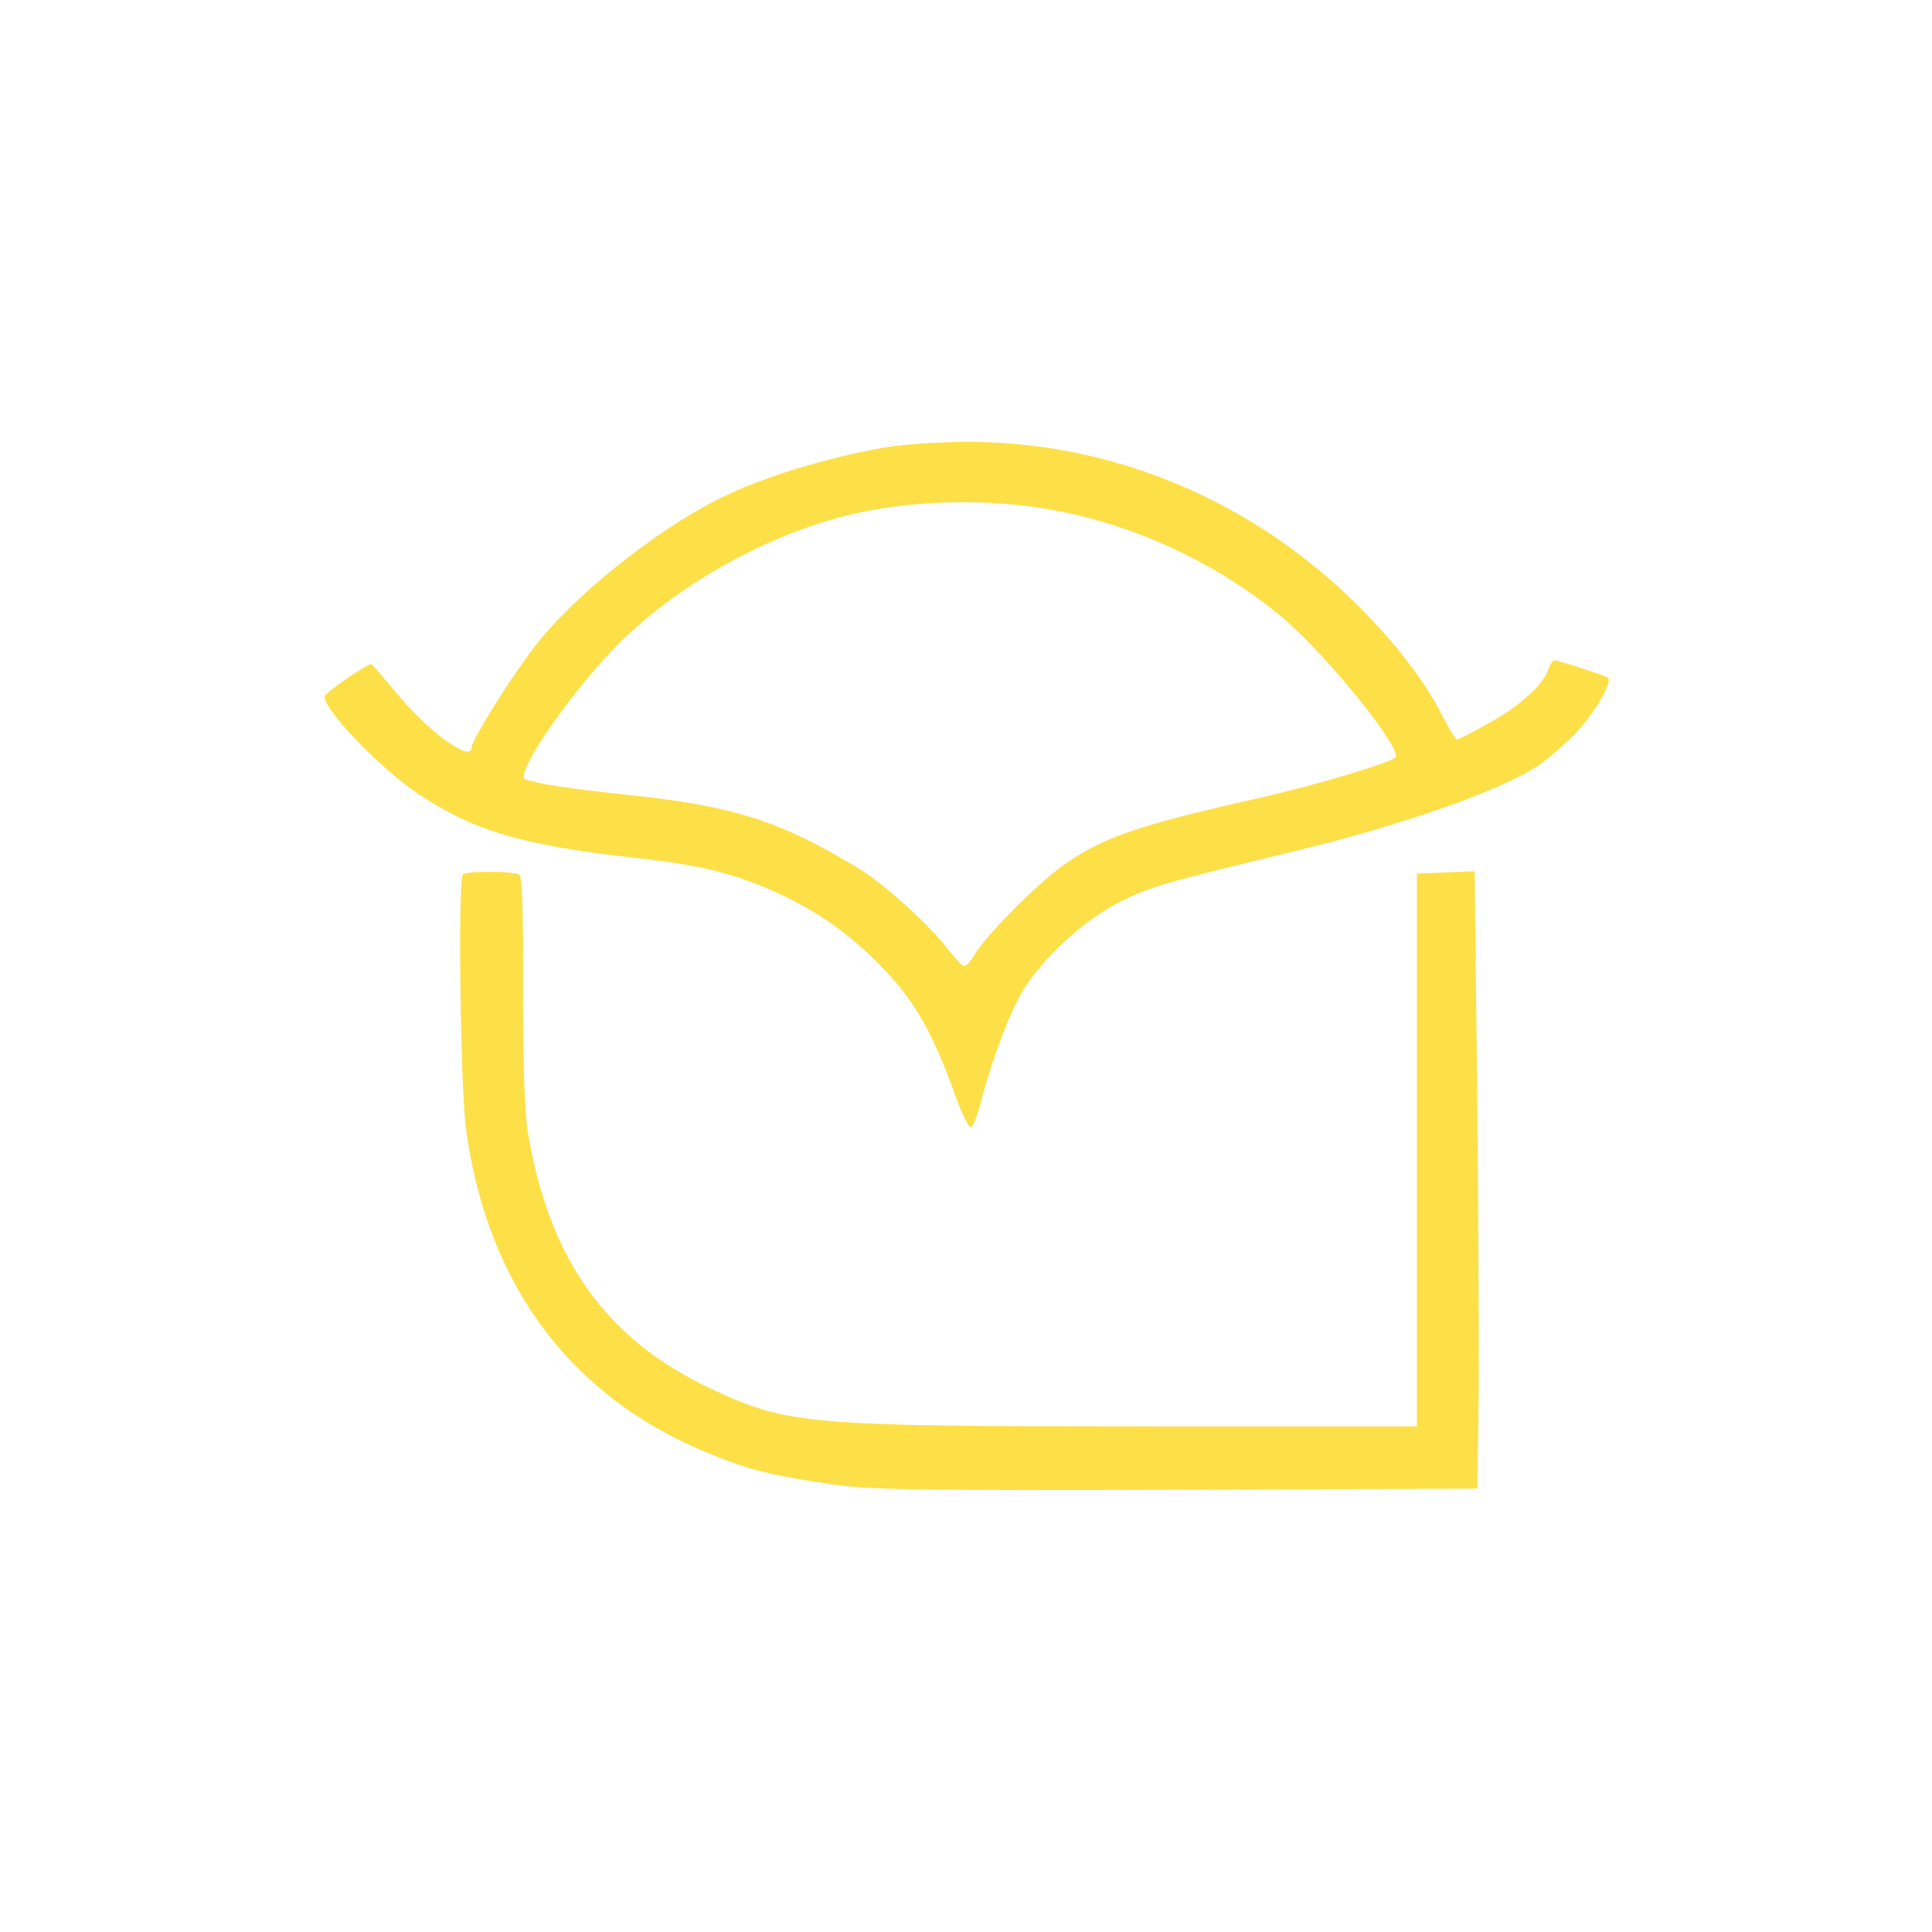
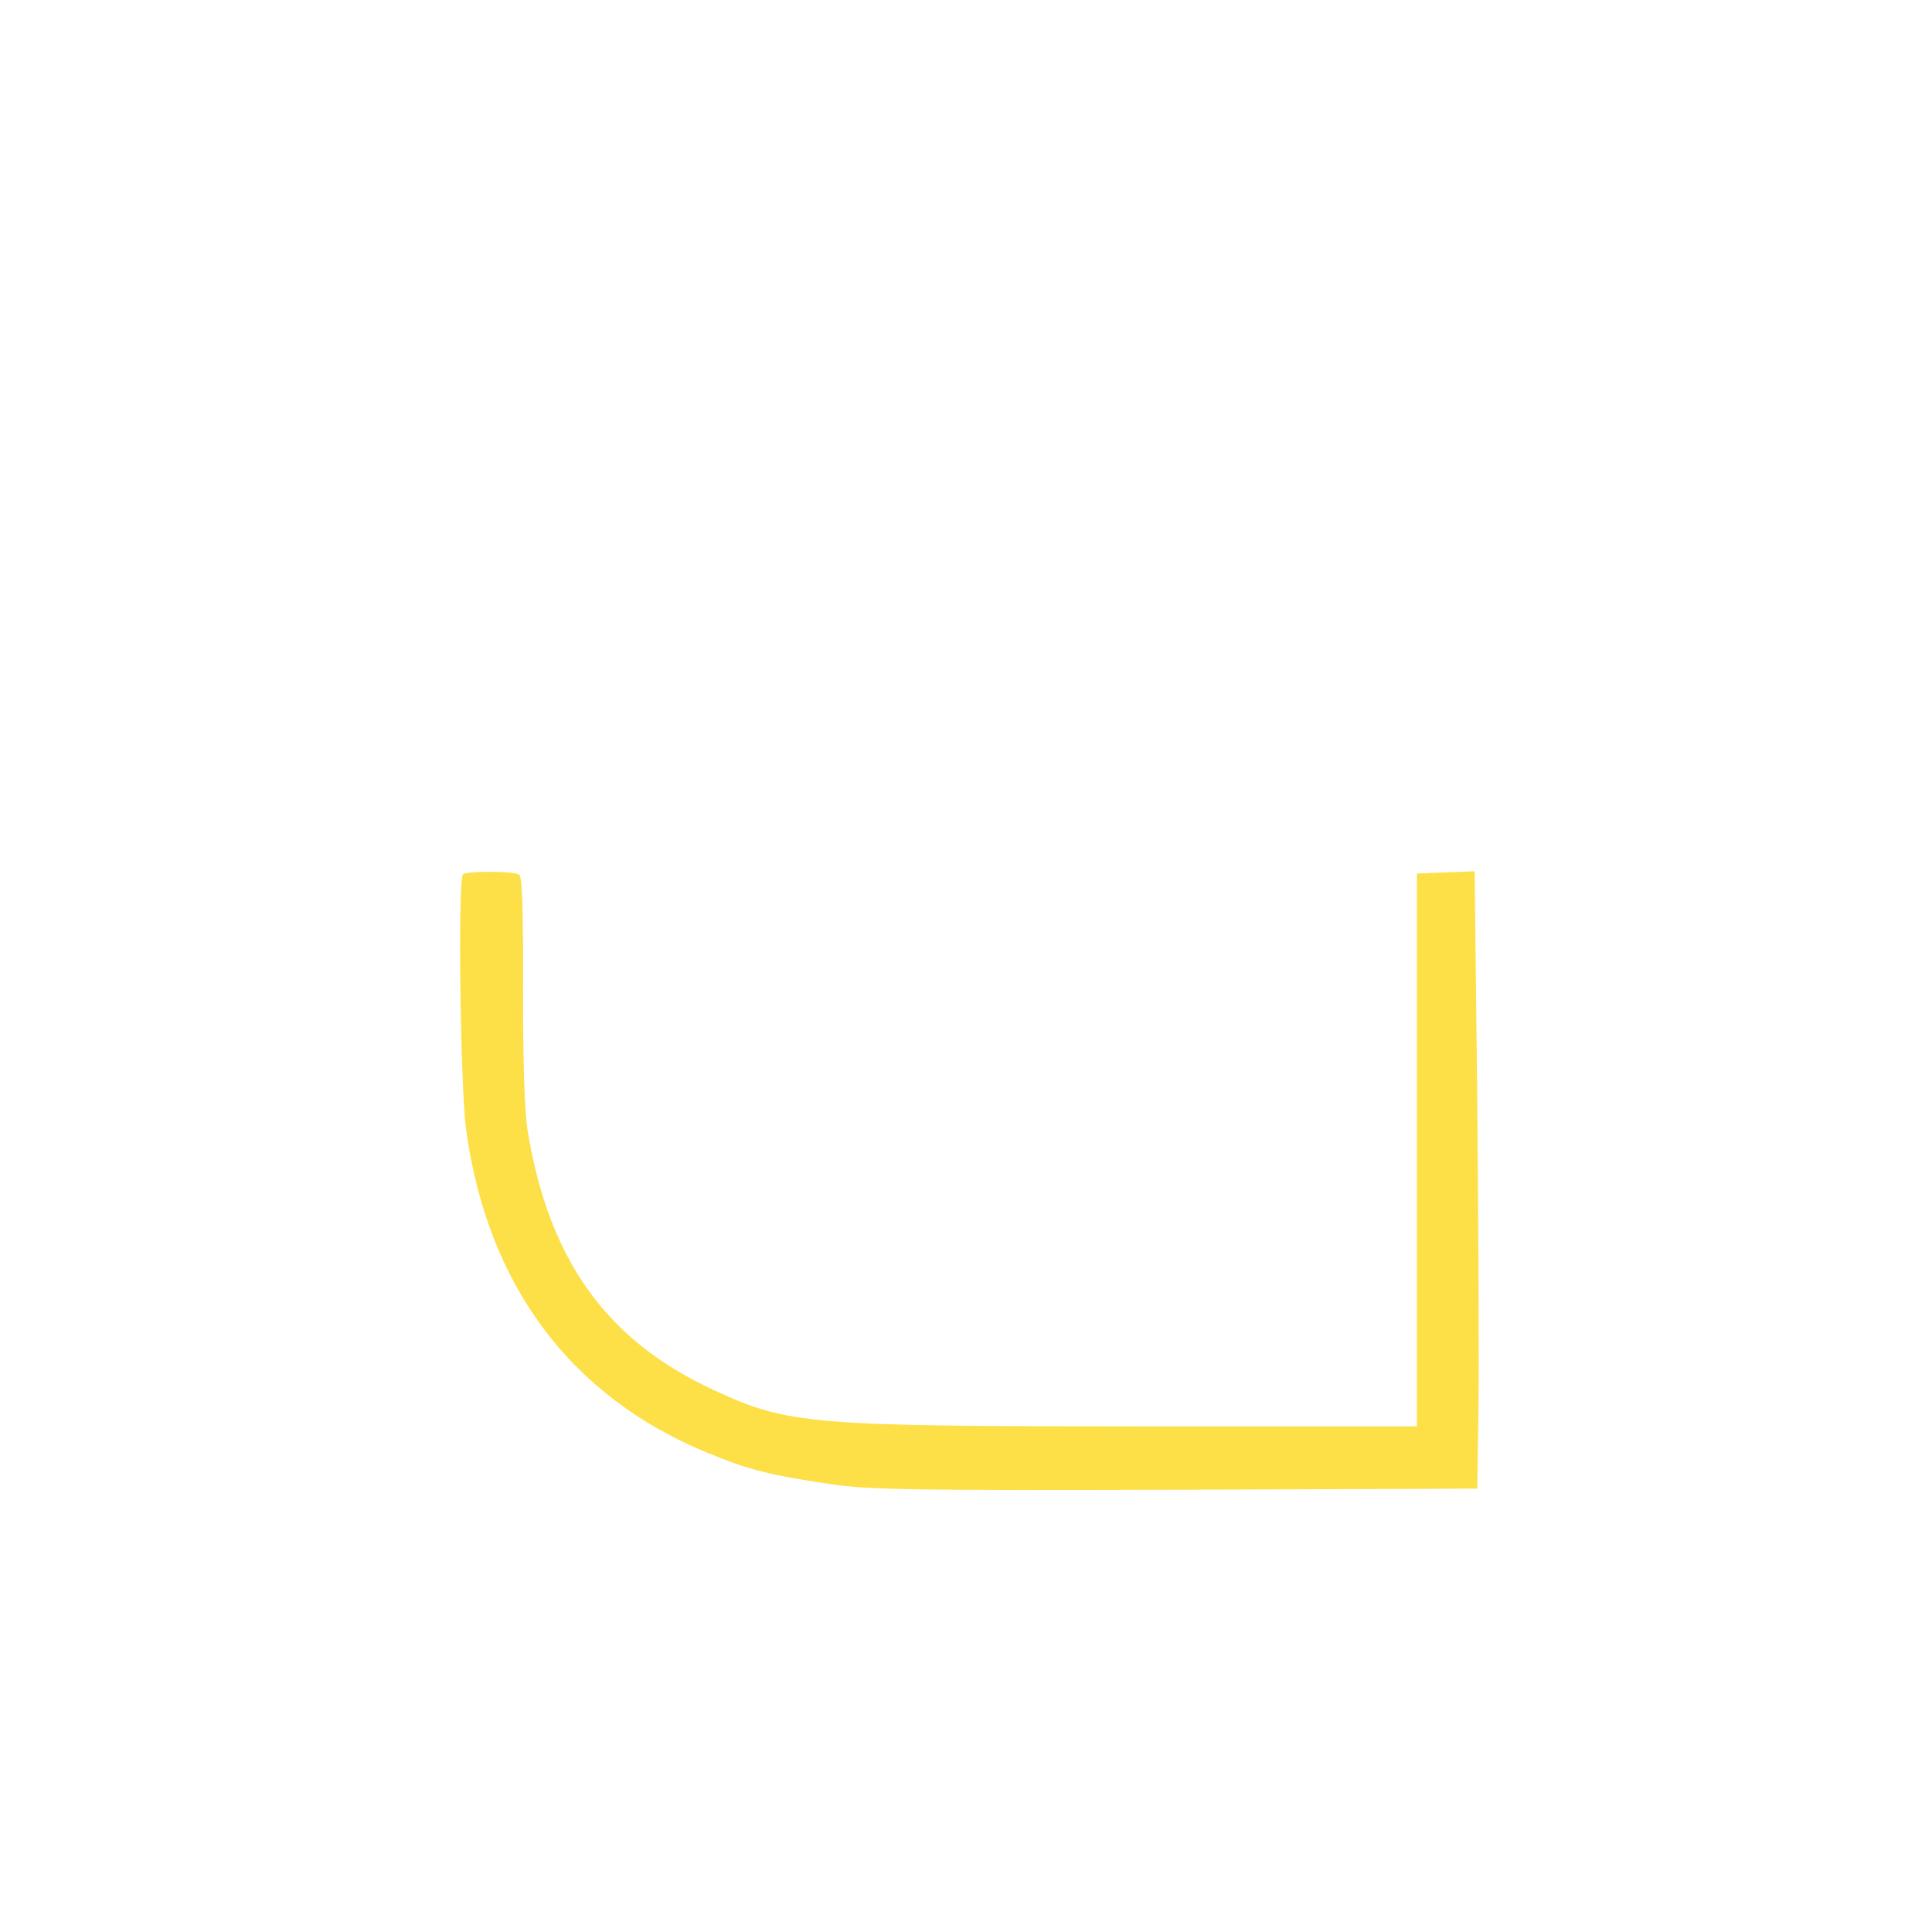
<svg xmlns="http://www.w3.org/2000/svg" version="1.0" width="512pt" height="512pt" viewBox="0 0 512 512" preserveAspectRatio="xMidYMid meet">
  <g transform="translate(0,512) scale(0.1,-0.1)" fill="#fde047" stroke="none">
-     <path d="M2350 3935 c-158 -27 -331 -80 -445 -137 -173 -87 -392 -263 -493 -398 -64 -84 -162 -242 -162 -260 0 -43 -113 39 -200 144 -35 42 -64 76 -66 76 -13 0 -124 -77 -124 -86 0 -37 149 -192 250 -259 149 -99 278 -136 586 -170 165 -18 258 -42 372 -95 110 -52 191 -111 278 -202 79 -83 129 -172 184 -327 18 -50 37 -90 43 -88 5 1 16 28 24 57 32 126 85 264 122 318 60 89 165 181 255 225 80 39 117 49 456 131 289 70 548 161 648 228 23 16 65 52 92 79 52 52 106 144 91 153 -10 7 -132 46 -142 46 -4 0 -12 -13 -18 -29 -18 -43 -78 -95 -160 -140 -41 -23 -77 -41 -80 -41 -3 0 -22 30 -41 68 -52 100 -138 208 -249 314 -279 265 -644 411 -1022 407 -68 -1 -158 -7 -199 -14z m370 -156 c240 -29 485 -135 673 -291 109 -89 307 -330 307 -373 0 -12 -202 -73 -360 -109 -328 -74 -418 -105 -525 -181 -68 -49 -201 -183 -231 -233 -10 -18 -23 -32 -29 -32 -5 0 -23 19 -40 41 -44 60 -169 174 -234 214 -212 130 -337 170 -631 200 -141 15 -222 27 -258 40 -29 10 103 206 227 338 147 156 375 291 595 353 149 42 339 54 506 33z" />
    <path d="M1227 2803 c-14 -14 -7 -560 8 -675 56 -413 277 -710 642 -859 106 -44 169 -60 338 -84 94 -13 224 -15 905 -13 l795 3 3 205 c2 113 0 481 -3 818 l-7 613 -77 -3 -76 -3 0 -733 0 -732 -730 0 c-882 0 -936 5 -1133 96 -286 132 -438 346 -494 689 -8 53 -12 178 -12 375 1 205 -2 297 -10 302 -14 10 -140 10 -149 1z" />
  </g>
</svg>